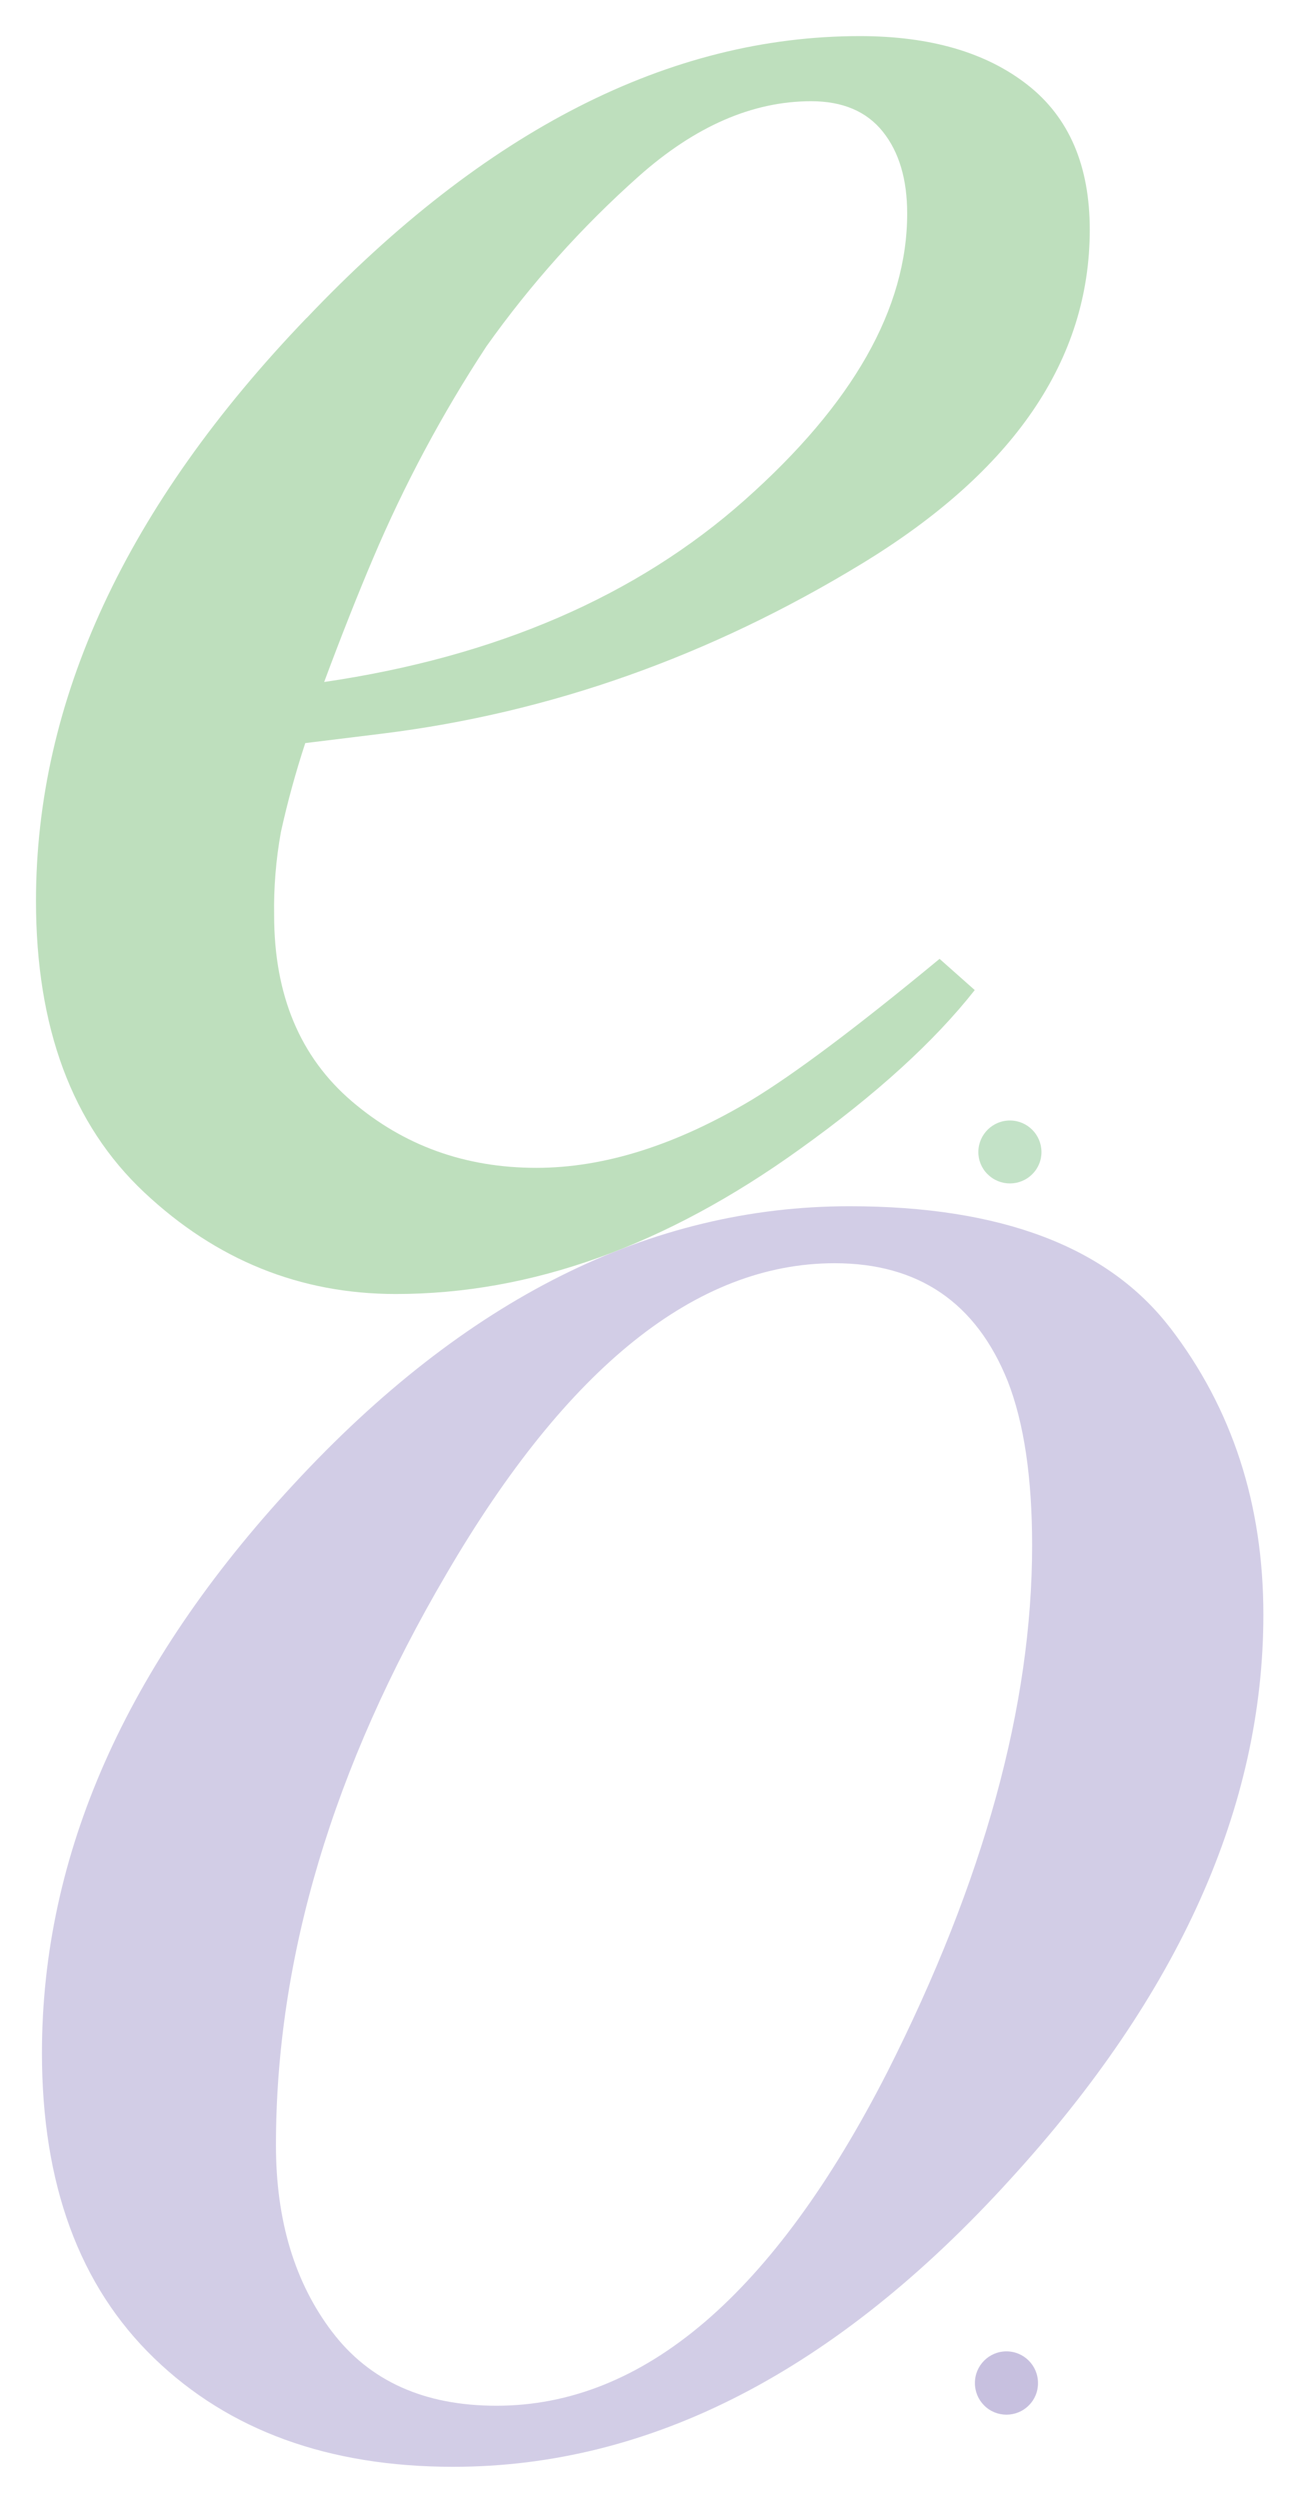
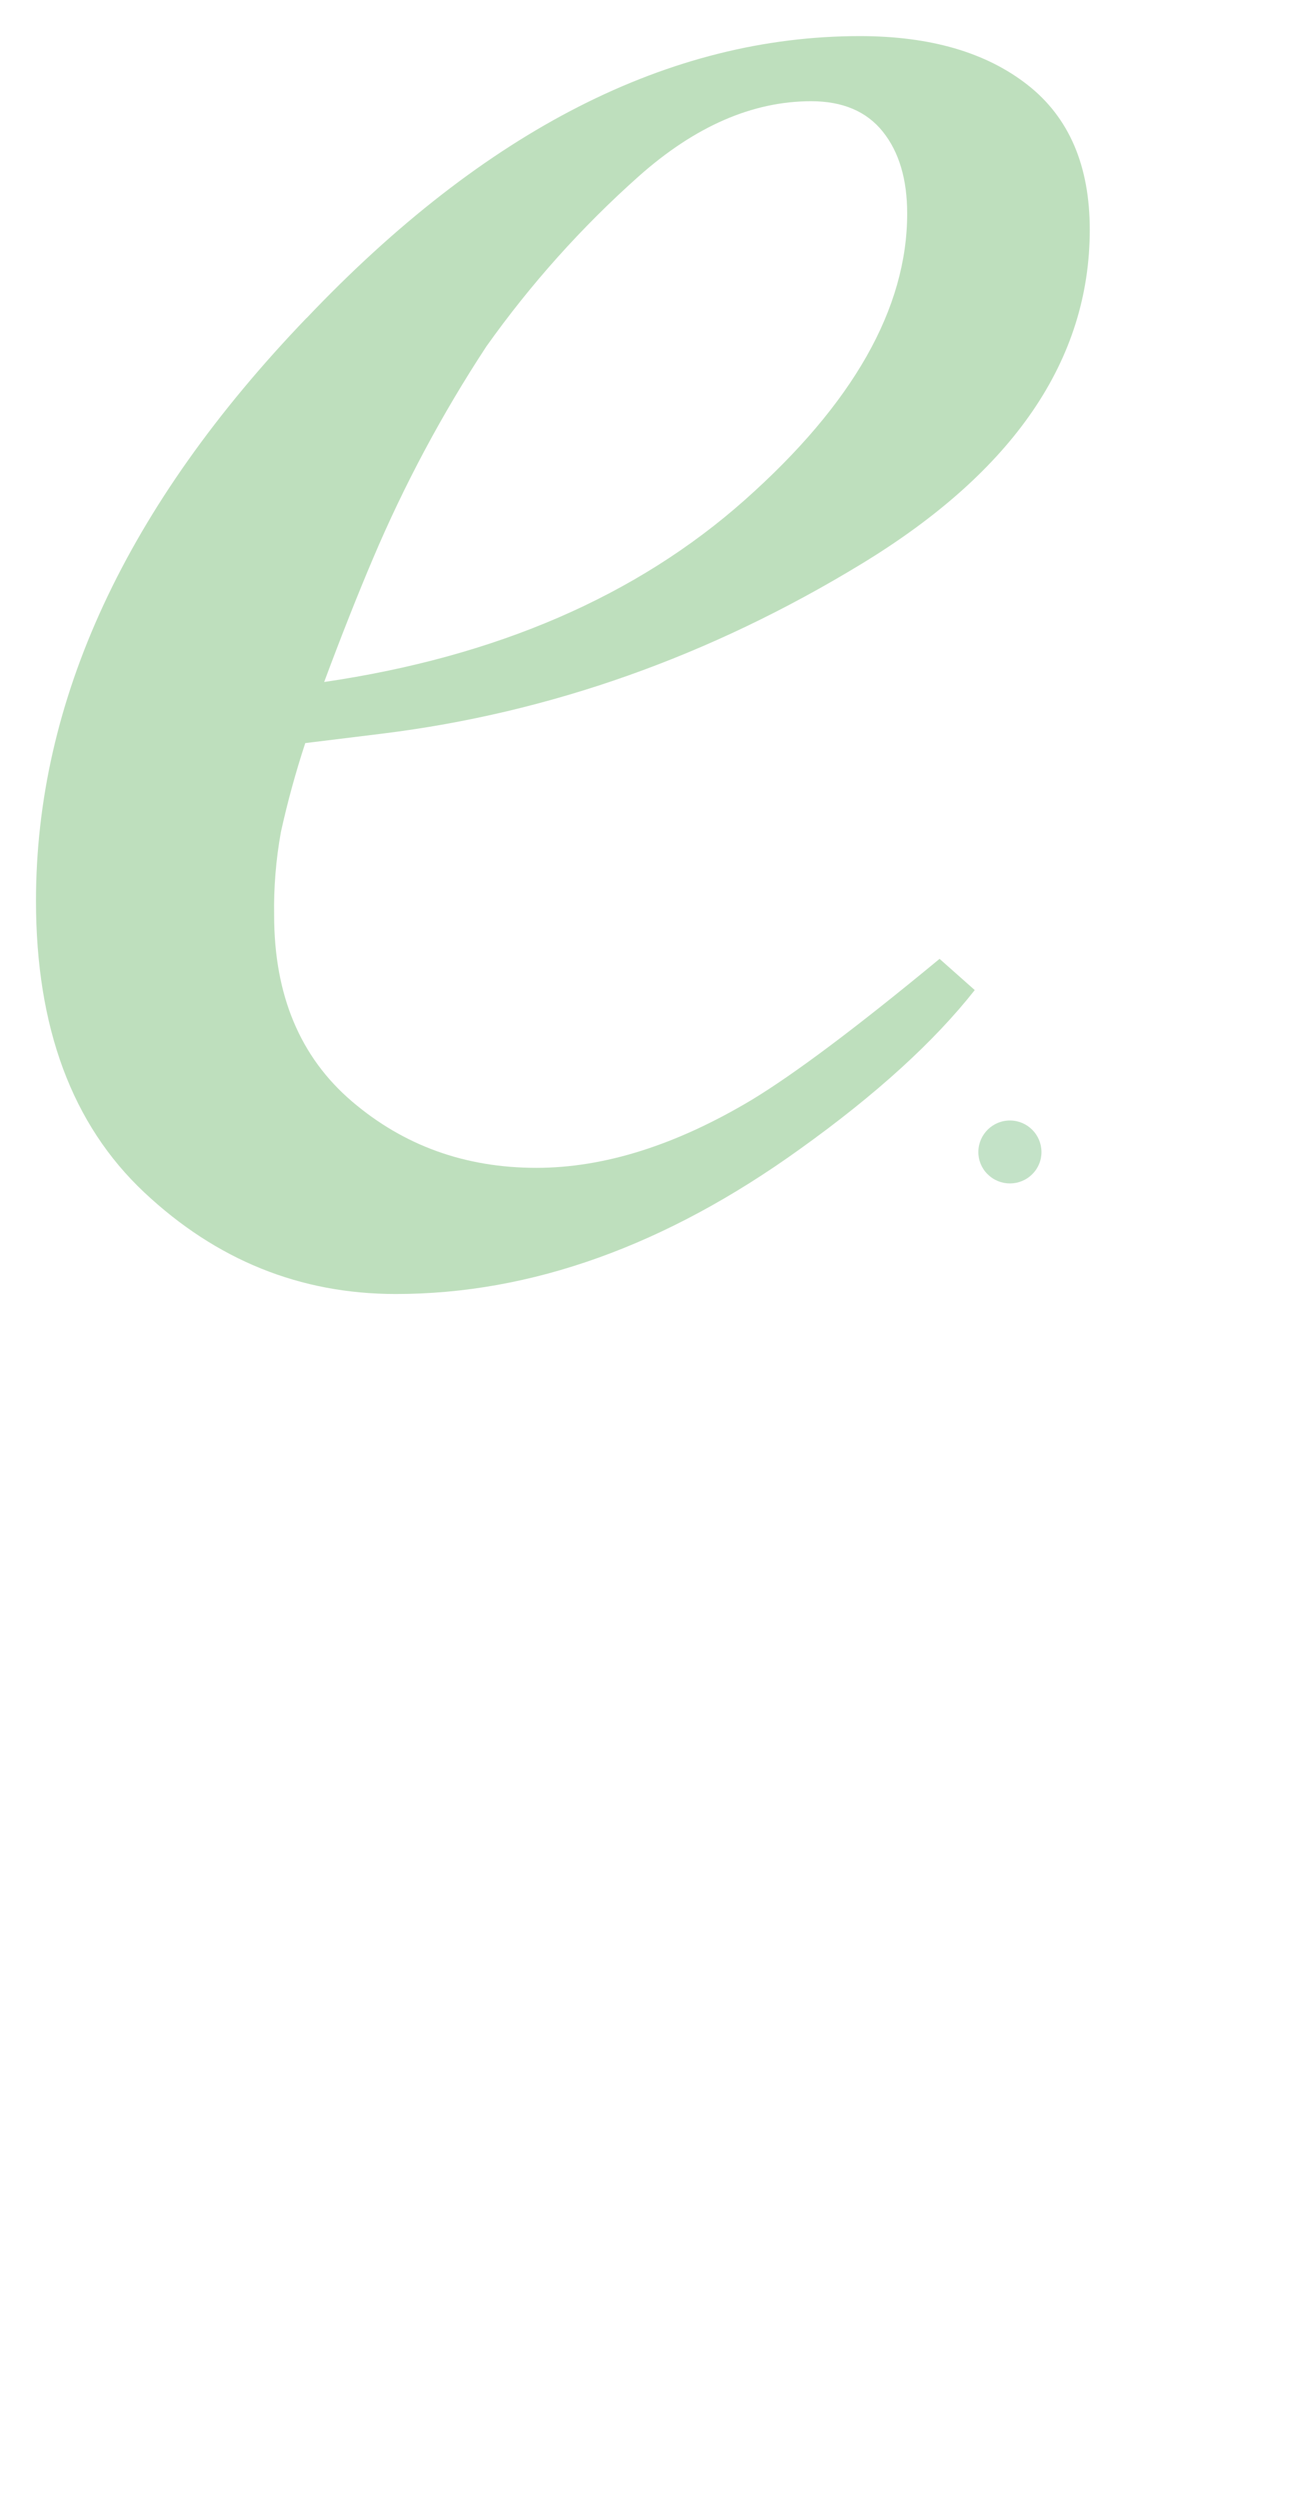
<svg xmlns="http://www.w3.org/2000/svg" id="c" viewBox="0 0 288 554">
  <defs>
    <style>.l{fill:#bedfbd;}.m{fill:#d2cde6;}.n{fill:#c3e2c7;}.o{fill:#c7c0df;}</style>
  </defs>
  <g id="d">
    <path id="e" class="n" d="M218.93,260.18c-1.32-1.31-2.05-3.11-2.02-4.97,.05-3.86,3.21-6.95,7.08-6.91,3.8,.05,6.86,3.11,6.91,6.91,.03,1.86-.7,3.66-2.02,4.97-2.72,2.74-7.16,2.76-9.9,.04-.01-.01-.03-.03-.04-.04Z" />
  </g>
  <g id="f">
-     <path id="g" class="o" d="M218.18,533.02c-1.32-1.31-2.05-3.11-2.03-4.97,0-3.86,3.13-6.99,6.99-6.99s6.99,3.13,6.99,6.99c.03,1.86-.7,3.66-2.02,4.97-2.72,2.74-7.16,2.76-9.9,.04-.01-.01-.03-.03-.04-.04h0Z" />
-   </g>
+     </g>
  <g id="h">
-     <path id="i" class="m" d="M259.41,294.2c13.8,17.95,20.69,39.14,20.69,63.6,0,42.5-18.69,84.2-56.08,125.09-38.59,42.5-79.77,63.75-123.55,63.75-27.59,0-49.68-8.02-66.28-24.05s-24.89-38.59-24.89-67.66c0-43.9,18.59-85.9,55.78-125.99,37.98-41.09,79.07-61.64,123.26-61.64,33.59,0,57.28,8.98,71.07,26.92Zm-185.78,222.52c8.29,10.93,20.44,16.39,36.44,16.39,32.59,0,61.47-24.66,86.67-73.97,21.39-42.3,32.09-81.19,32.09-116.67,0-15.03-1.8-27.16-5.4-36.38-7-17.44-19.8-26.16-38.39-26.16-30.59,0-59.28,22.95-86.07,68.86-25.19,42.9-37.79,85.1-37.79,126.59,0,16.64,4.15,30.42,12.45,41.35Z" />
-   </g>
+     </g>
  <g id="j">
    <path id="k" class="l" d="M67.98,70.48C107.56,28.83,148.45,8,190.63,8c15.59,0,27.99,3.6,37.19,10.81,9.2,7.2,13.8,17.91,13.79,32.11,0,28.82-16.84,53.48-50.53,73.99-33.69,20.51-69.12,33.06-106.31,37.66l-17.09,2.1c-2.13,6.47-3.93,13.05-5.4,19.7-1.1,6.1-1.61,12.29-1.5,18.49,0,17.64,5.75,31.38,17.24,41.2,11.5,9.82,25.14,14.74,40.93,14.73,14.99,0,30.89-5.01,47.68-15.04,9.6-5.81,23.49-16.24,41.68-31.27l7.8,6.92c-9,11.43-21.89,23.15-38.69,35.18-29.79,21.45-59.68,32.18-89.67,32.17-21.19,0-39.79-7.51-55.78-22.53-15.99-15.02-23.99-36.55-23.99-64.59,0-44.46,19.99-87.51,59.98-129.16Zm97.16,40.3c23.99-21.3,35.99-42.45,35.99-63.45,0-7.6-1.8-13.65-5.4-18.15-3.6-4.5-8.9-6.75-15.89-6.75-13,0-25.75,5.55-38.24,16.65-12.63,11.24-23.94,23.87-33.74,37.65-9.8,14.91-18.23,30.67-25.19,47.1-3.4,8-7,17.1-10.8,27.3,38.19-5.6,69.28-19.05,93.27-40.35h0Z" />
  </g>
</svg>